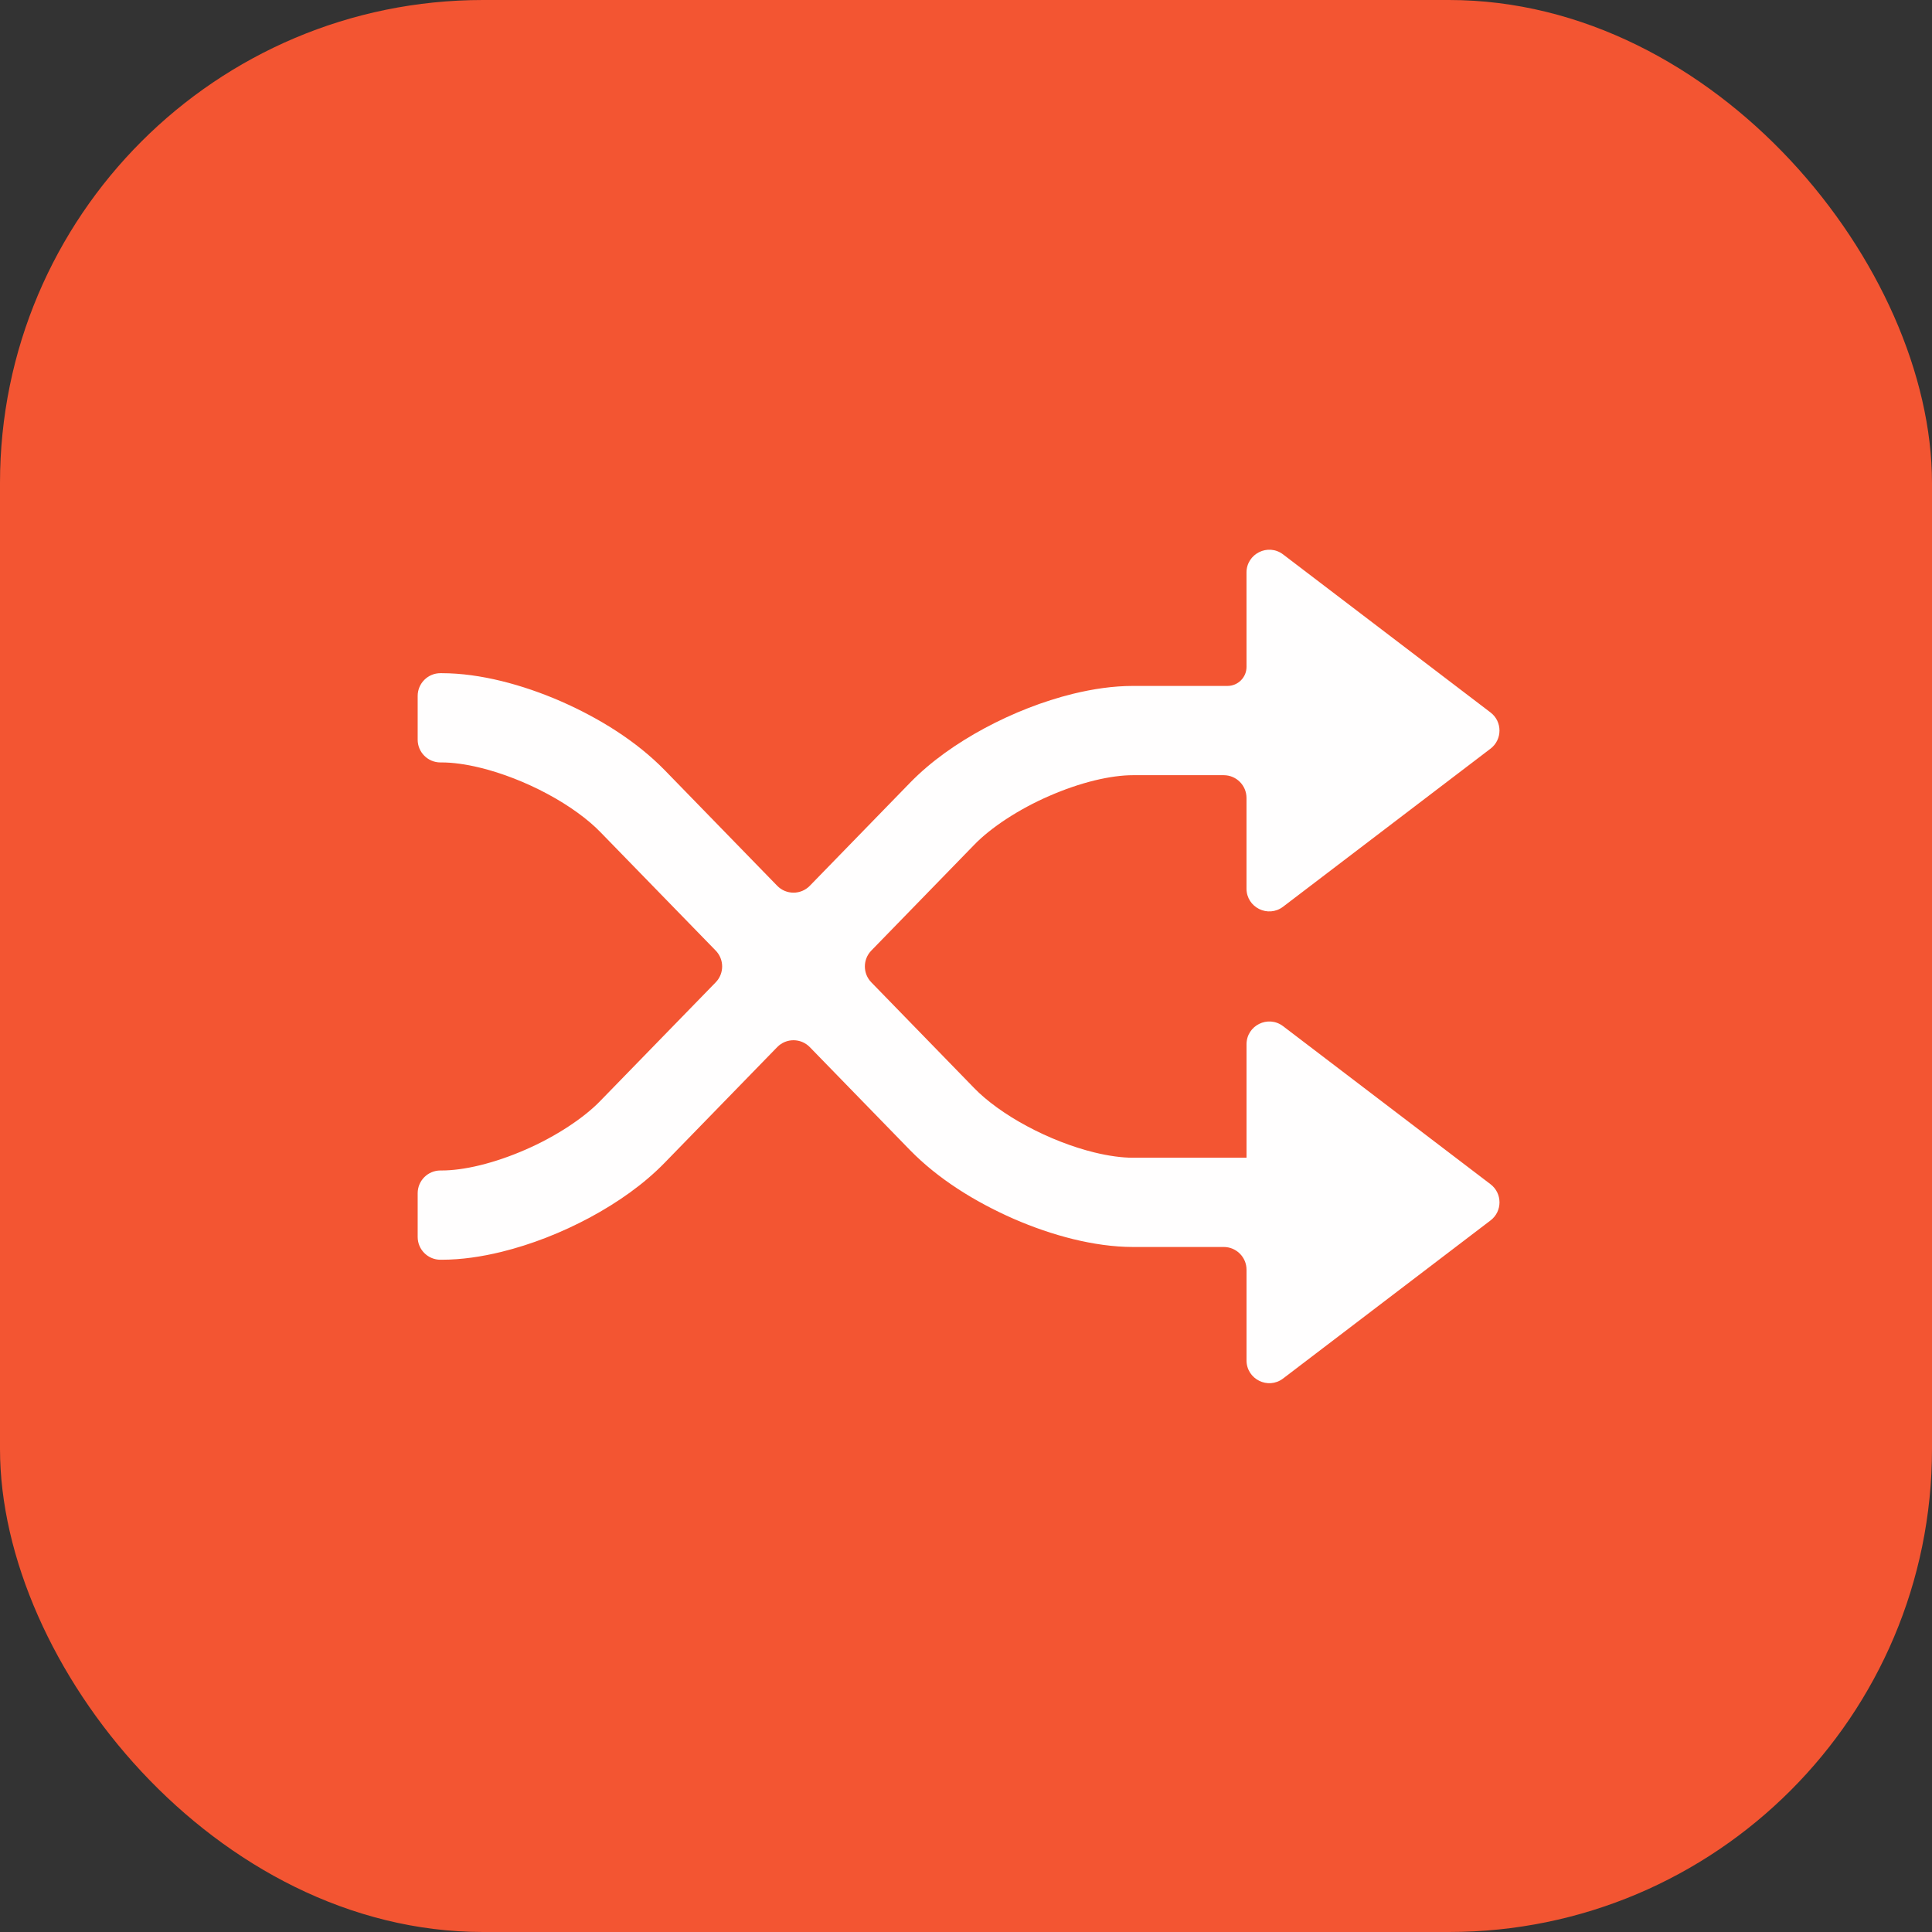
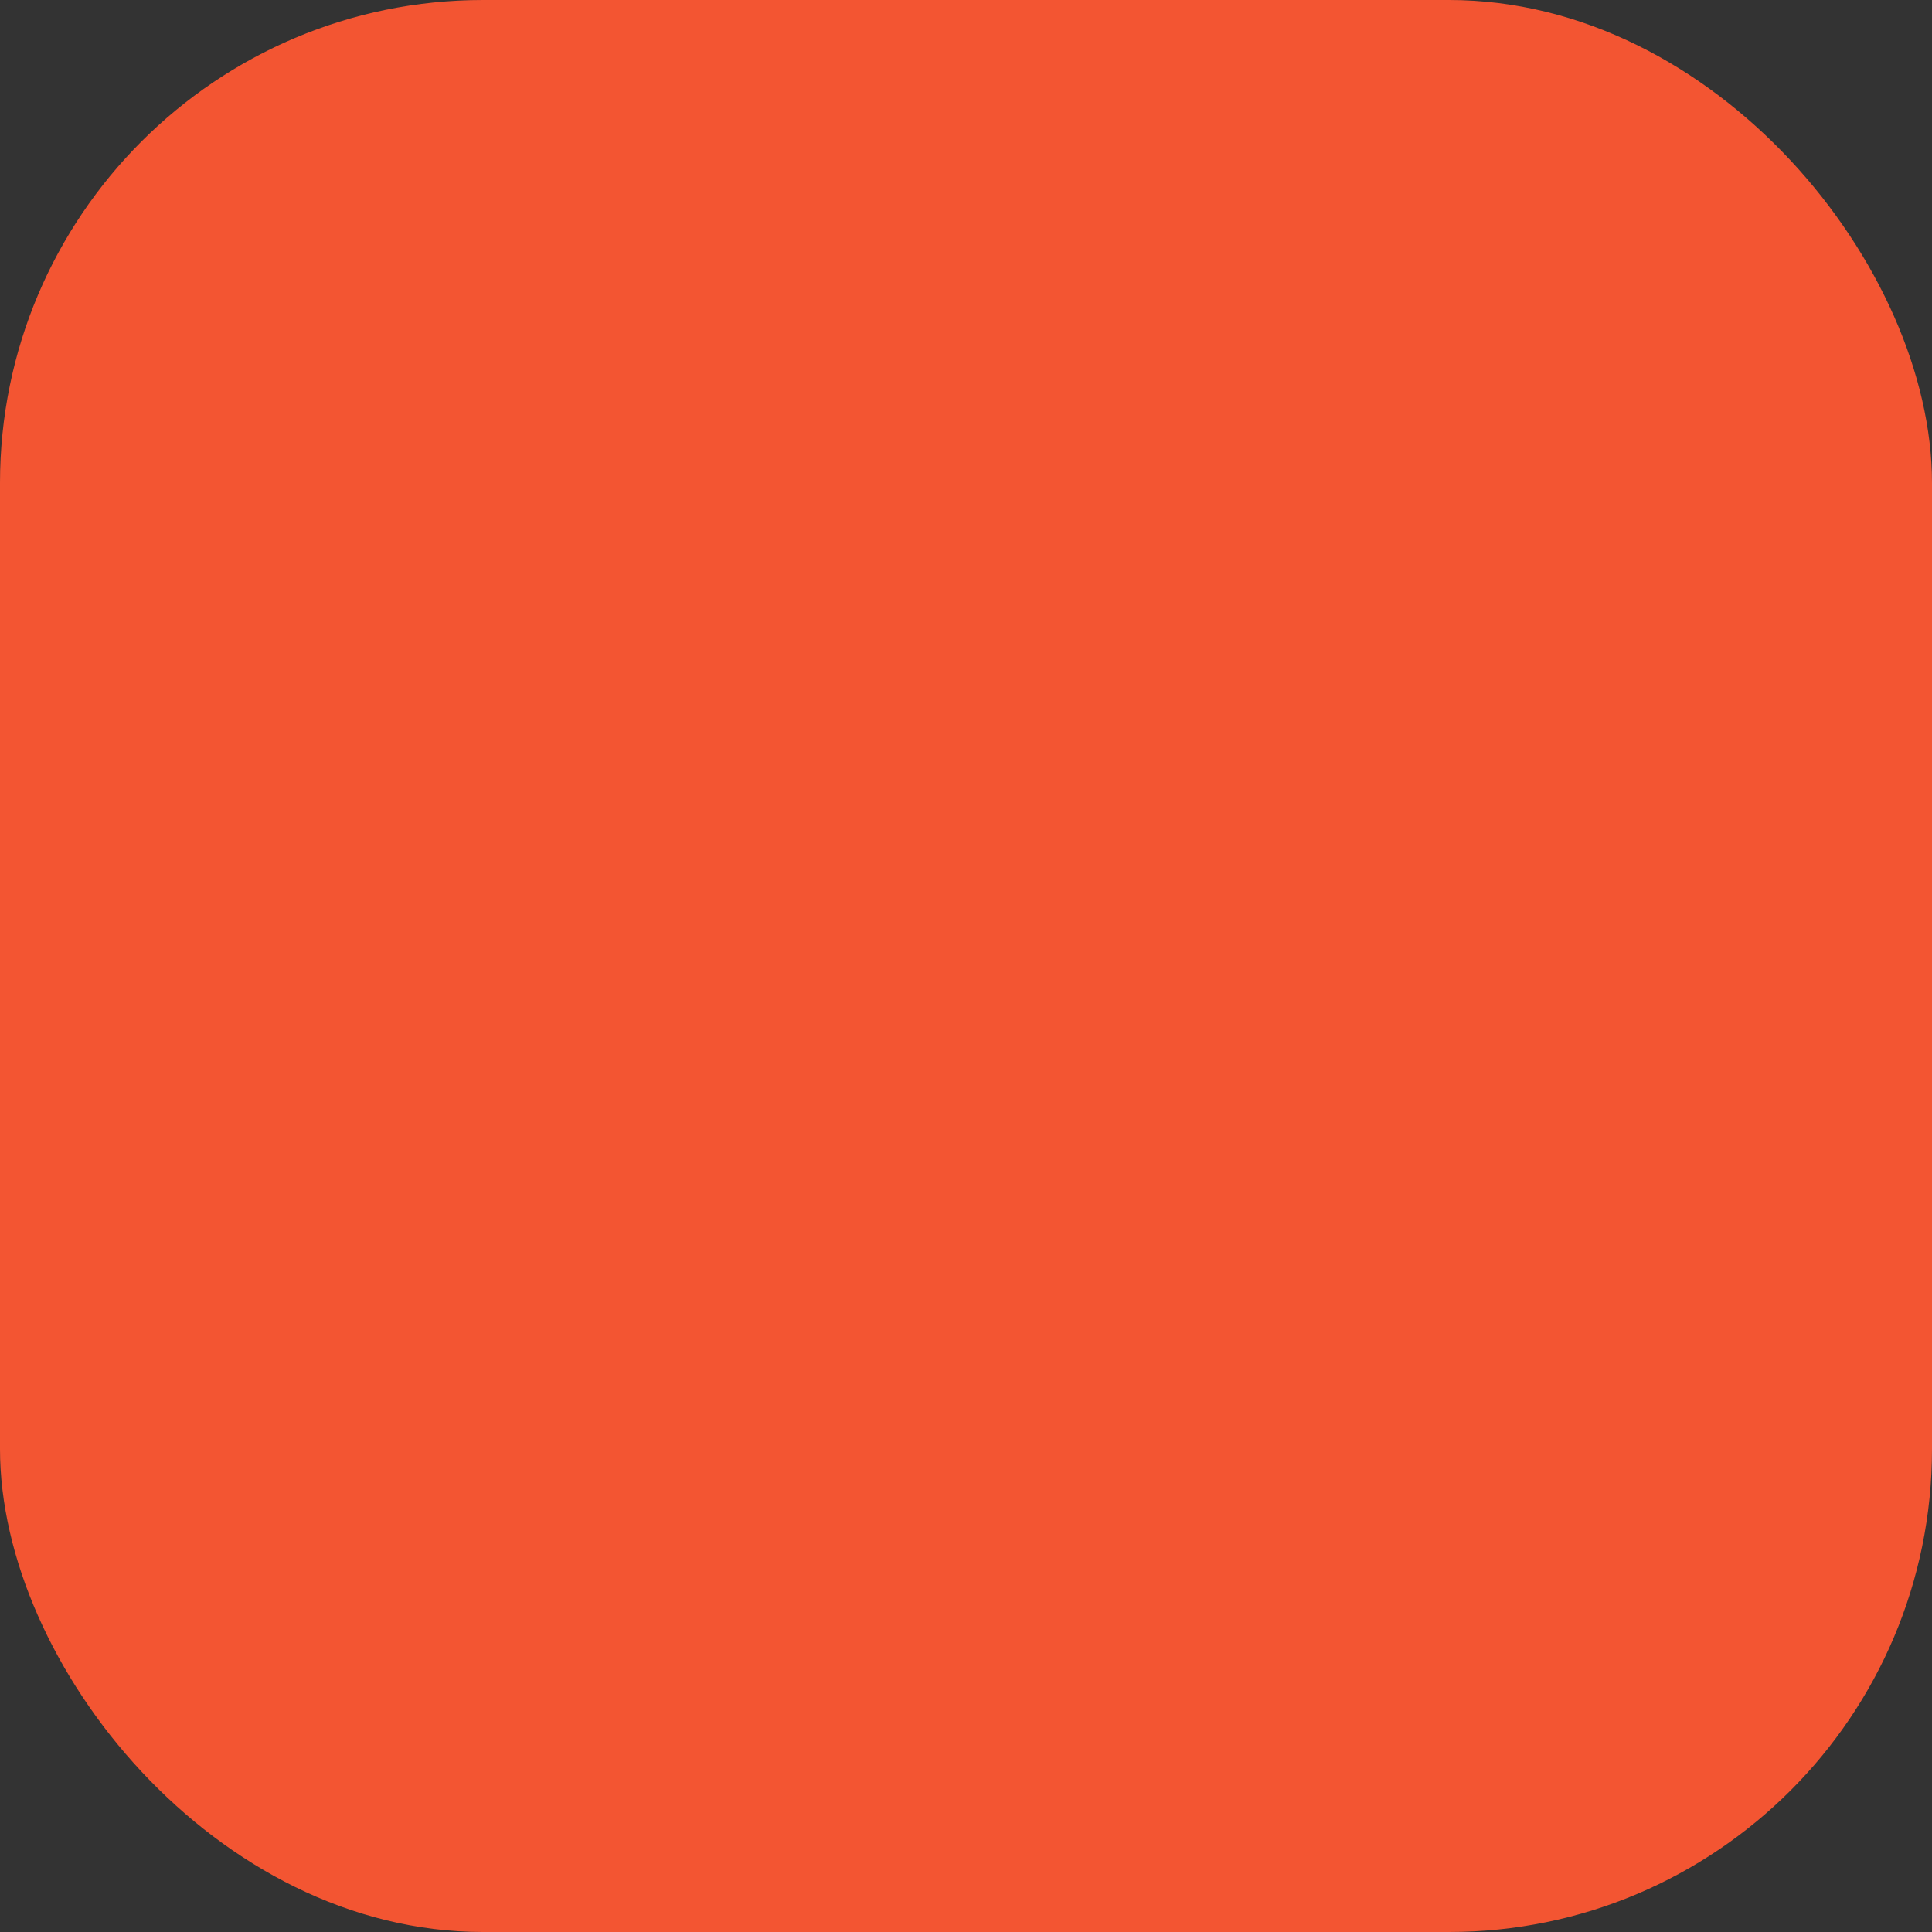
<svg xmlns="http://www.w3.org/2000/svg" width="80" height="80" viewBox="0 0 80 80" fill="none">
  <rect x="0" y="0" width="80" height="80" fill="#333333" stroke="none" />
  <rect width="80" height="80" rx="20" fill="#F35532" />
-   <path d="M51.615 47.939H50.825H46.909C46.472 47.94 45.914 47.867 45.315 47.72C44.414 47.5 43.42 47.114 42.528 46.633C41.635 46.156 40.843 45.58 40.333 45.049C39.246 43.928 37.726 42.367 36.08 40.677C35.723 40.311 35.723 39.727 36.08 39.361C37.726 37.671 39.246 36.111 40.333 34.989C41.013 34.278 42.195 33.499 43.447 32.959C44.072 32.685 44.715 32.465 45.315 32.318C45.915 32.171 46.472 32.098 46.909 32.099H50.672C51.193 32.099 51.615 32.521 51.615 33.042V36.795C51.615 37.576 52.509 38.018 53.13 37.545L61.719 31.001C62.214 30.624 62.214 29.878 61.719 29.501L53.13 22.957C52.509 22.484 51.615 22.927 51.615 23.707L51.616 27.613C51.616 28.049 51.262 28.403 50.826 28.403H46.909C46.092 28.404 45.265 28.526 44.435 28.728C43.191 29.034 41.941 29.526 40.78 30.148C39.62 30.773 38.548 31.523 37.679 32.416C36.617 33.511 35.14 35.029 33.532 36.679C33.162 37.058 32.552 37.058 32.182 36.678C30.378 34.827 28.695 33.099 27.521 31.888C26.36 30.7 24.846 29.753 23.232 29.043C22.425 28.691 21.593 28.404 20.764 28.2C19.934 27.997 19.107 27.876 18.29 27.875L18.238 27.875C17.717 27.875 17.295 28.297 17.295 28.818V30.628C17.295 31.149 17.717 31.571 18.238 31.571H18.29C18.727 31.57 19.285 31.642 19.884 31.79C20.785 32.009 21.78 32.396 22.671 32.876C23.564 33.353 24.356 33.931 24.866 34.461C26.067 35.698 27.792 37.469 29.635 39.361C29.992 39.727 29.992 40.311 29.635 40.677C27.792 42.568 26.067 44.339 24.866 45.577C24.186 46.288 23.004 47.066 21.753 47.608C21.128 47.881 20.485 48.101 19.885 48.248C19.285 48.396 18.728 48.468 18.291 48.467H18.238C17.717 48.467 17.295 48.889 17.295 49.41V51.22C17.295 51.741 17.717 52.163 18.238 52.163H18.29C19.107 52.162 19.934 52.04 20.764 51.837C22.008 51.531 23.258 51.04 24.419 50.418C25.58 49.792 26.651 49.043 27.521 48.149C28.695 46.938 30.378 45.21 32.182 43.359C32.552 42.979 33.162 42.979 33.532 43.359C35.139 45.008 36.617 46.526 37.679 47.621C38.839 48.809 40.354 49.756 41.967 50.466C42.774 50.818 43.606 51.105 44.435 51.309C45.265 51.511 46.092 51.633 46.909 51.635H50.673C51.194 51.635 51.616 52.057 51.616 52.577V56.331C51.616 57.111 52.509 57.554 53.13 57.081L61.719 50.536C62.215 50.159 62.215 49.414 61.719 49.036L53.13 42.492C52.509 42.019 51.616 42.462 51.616 43.242L51.616 47.938C51.616 47.938 51.616 47.939 51.615 47.939Z" fill="#FFFEFE" />
</svg>